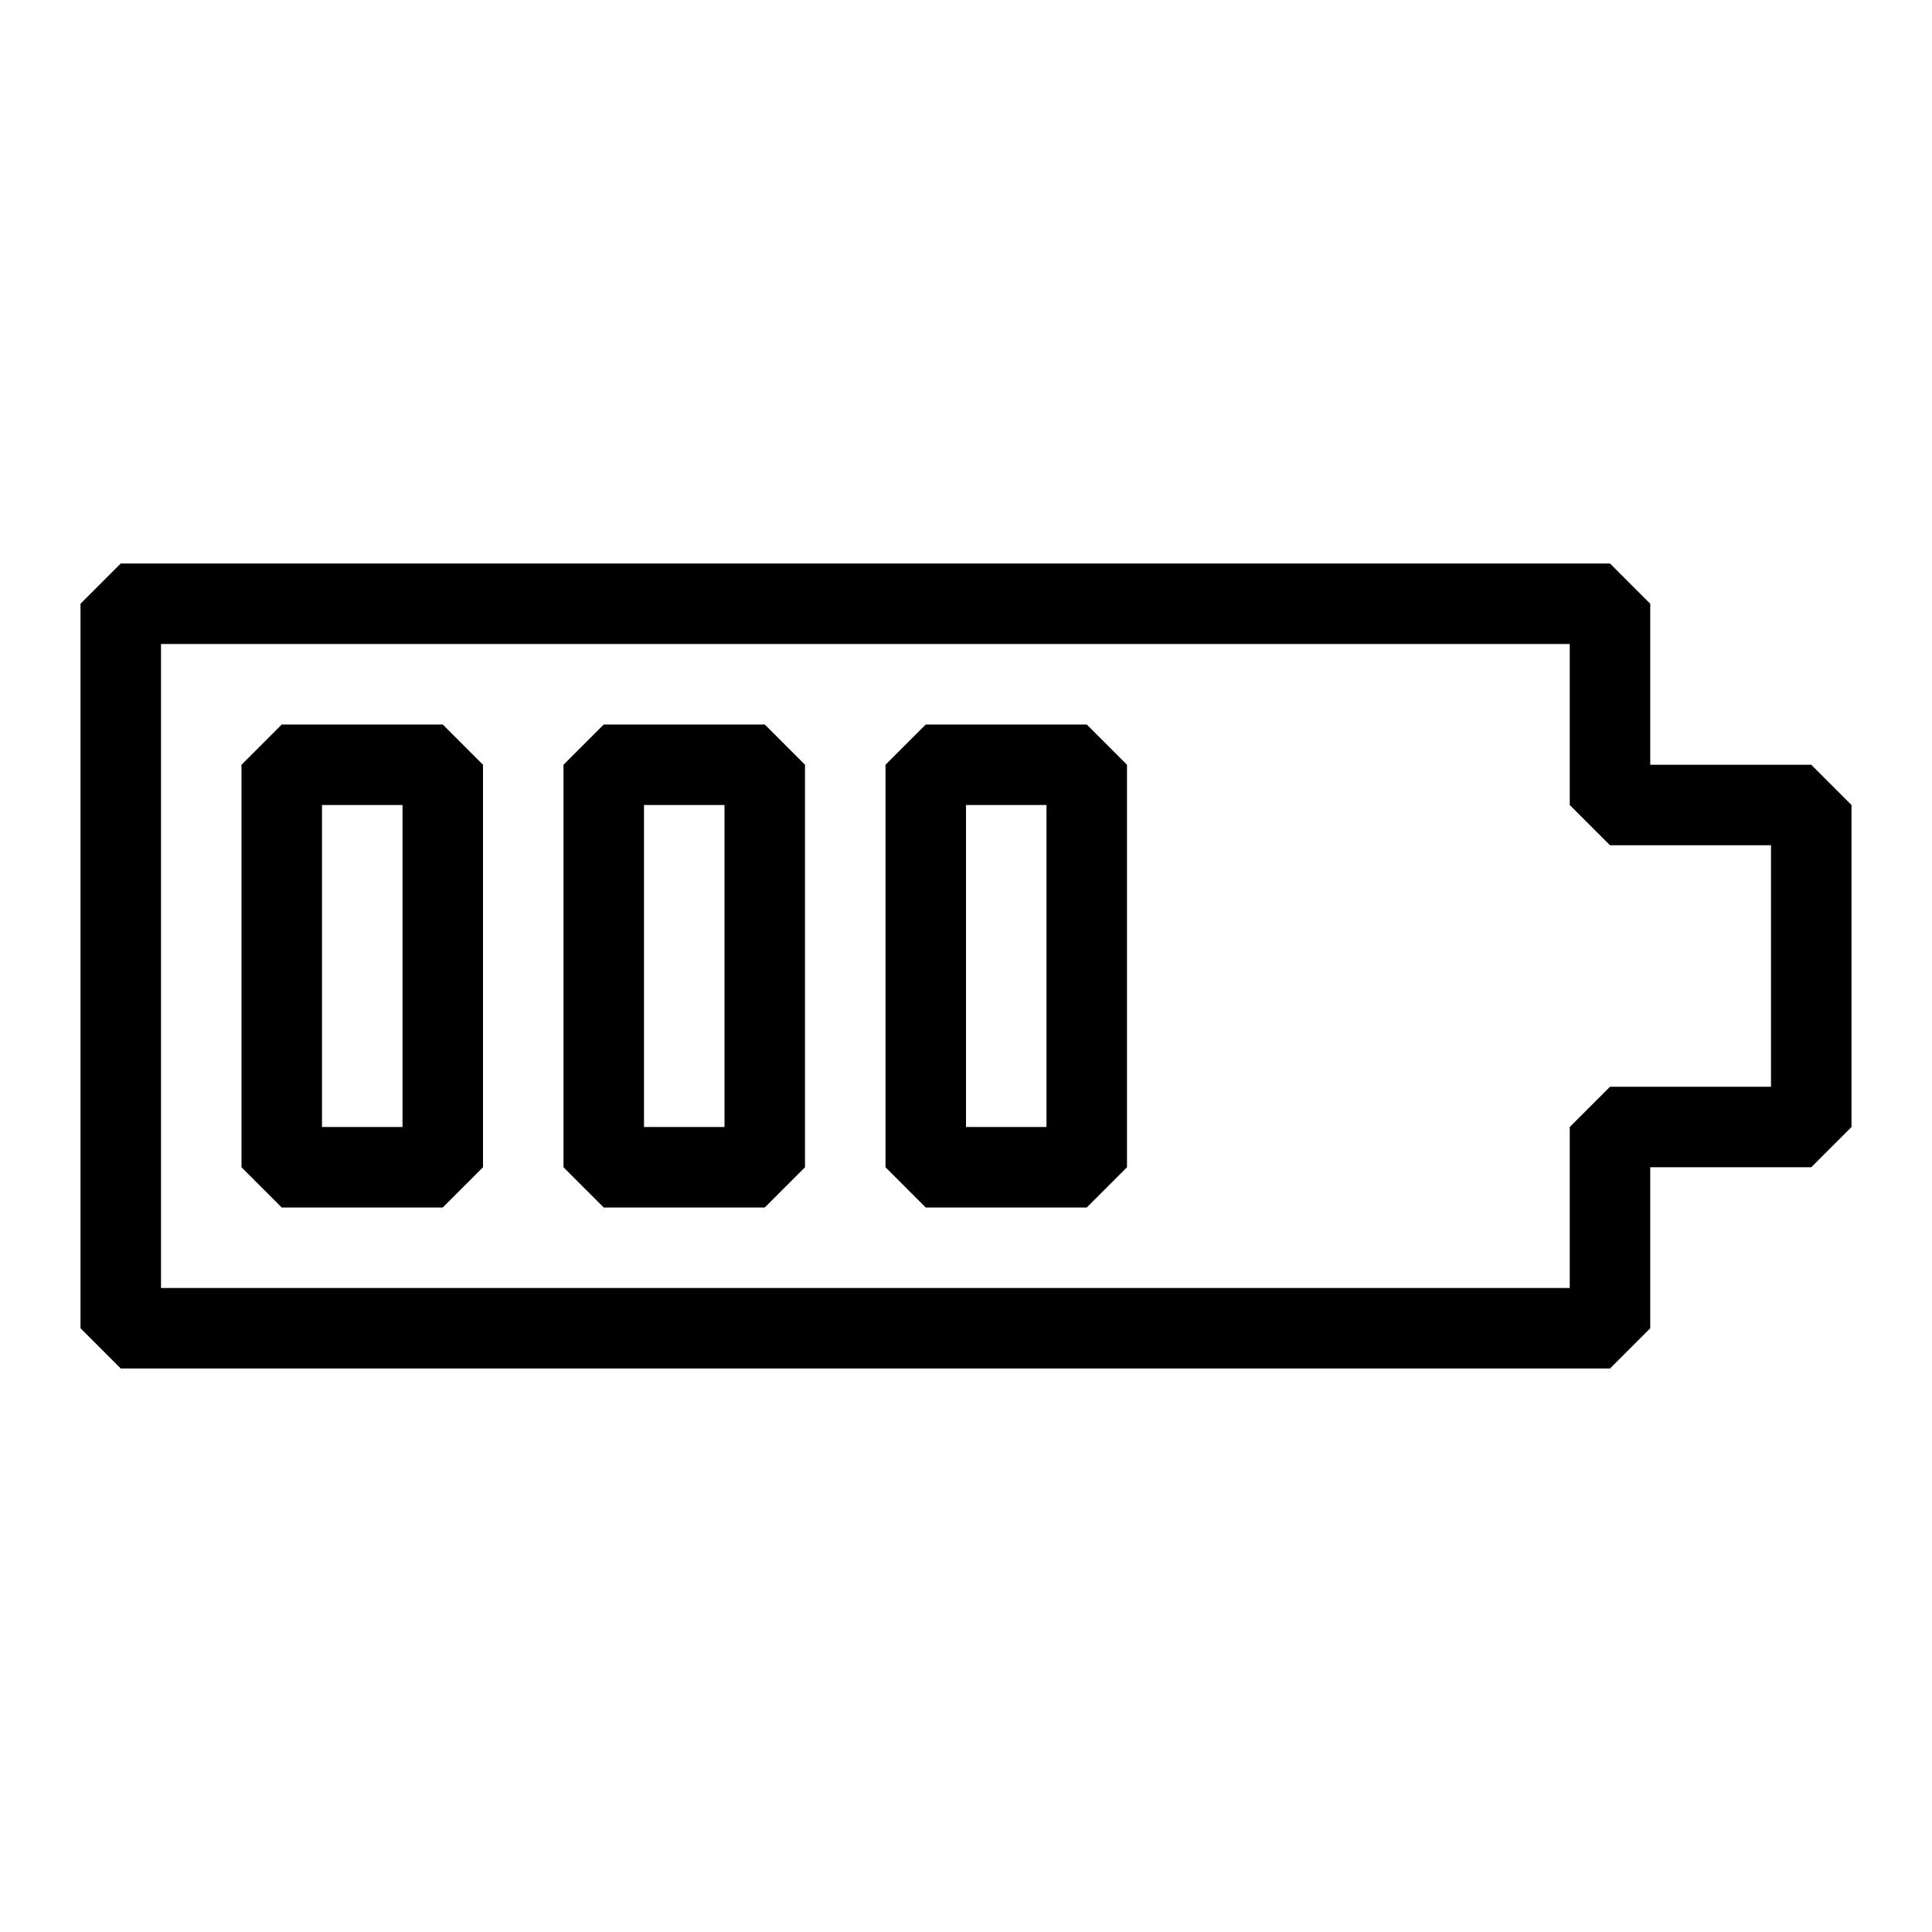
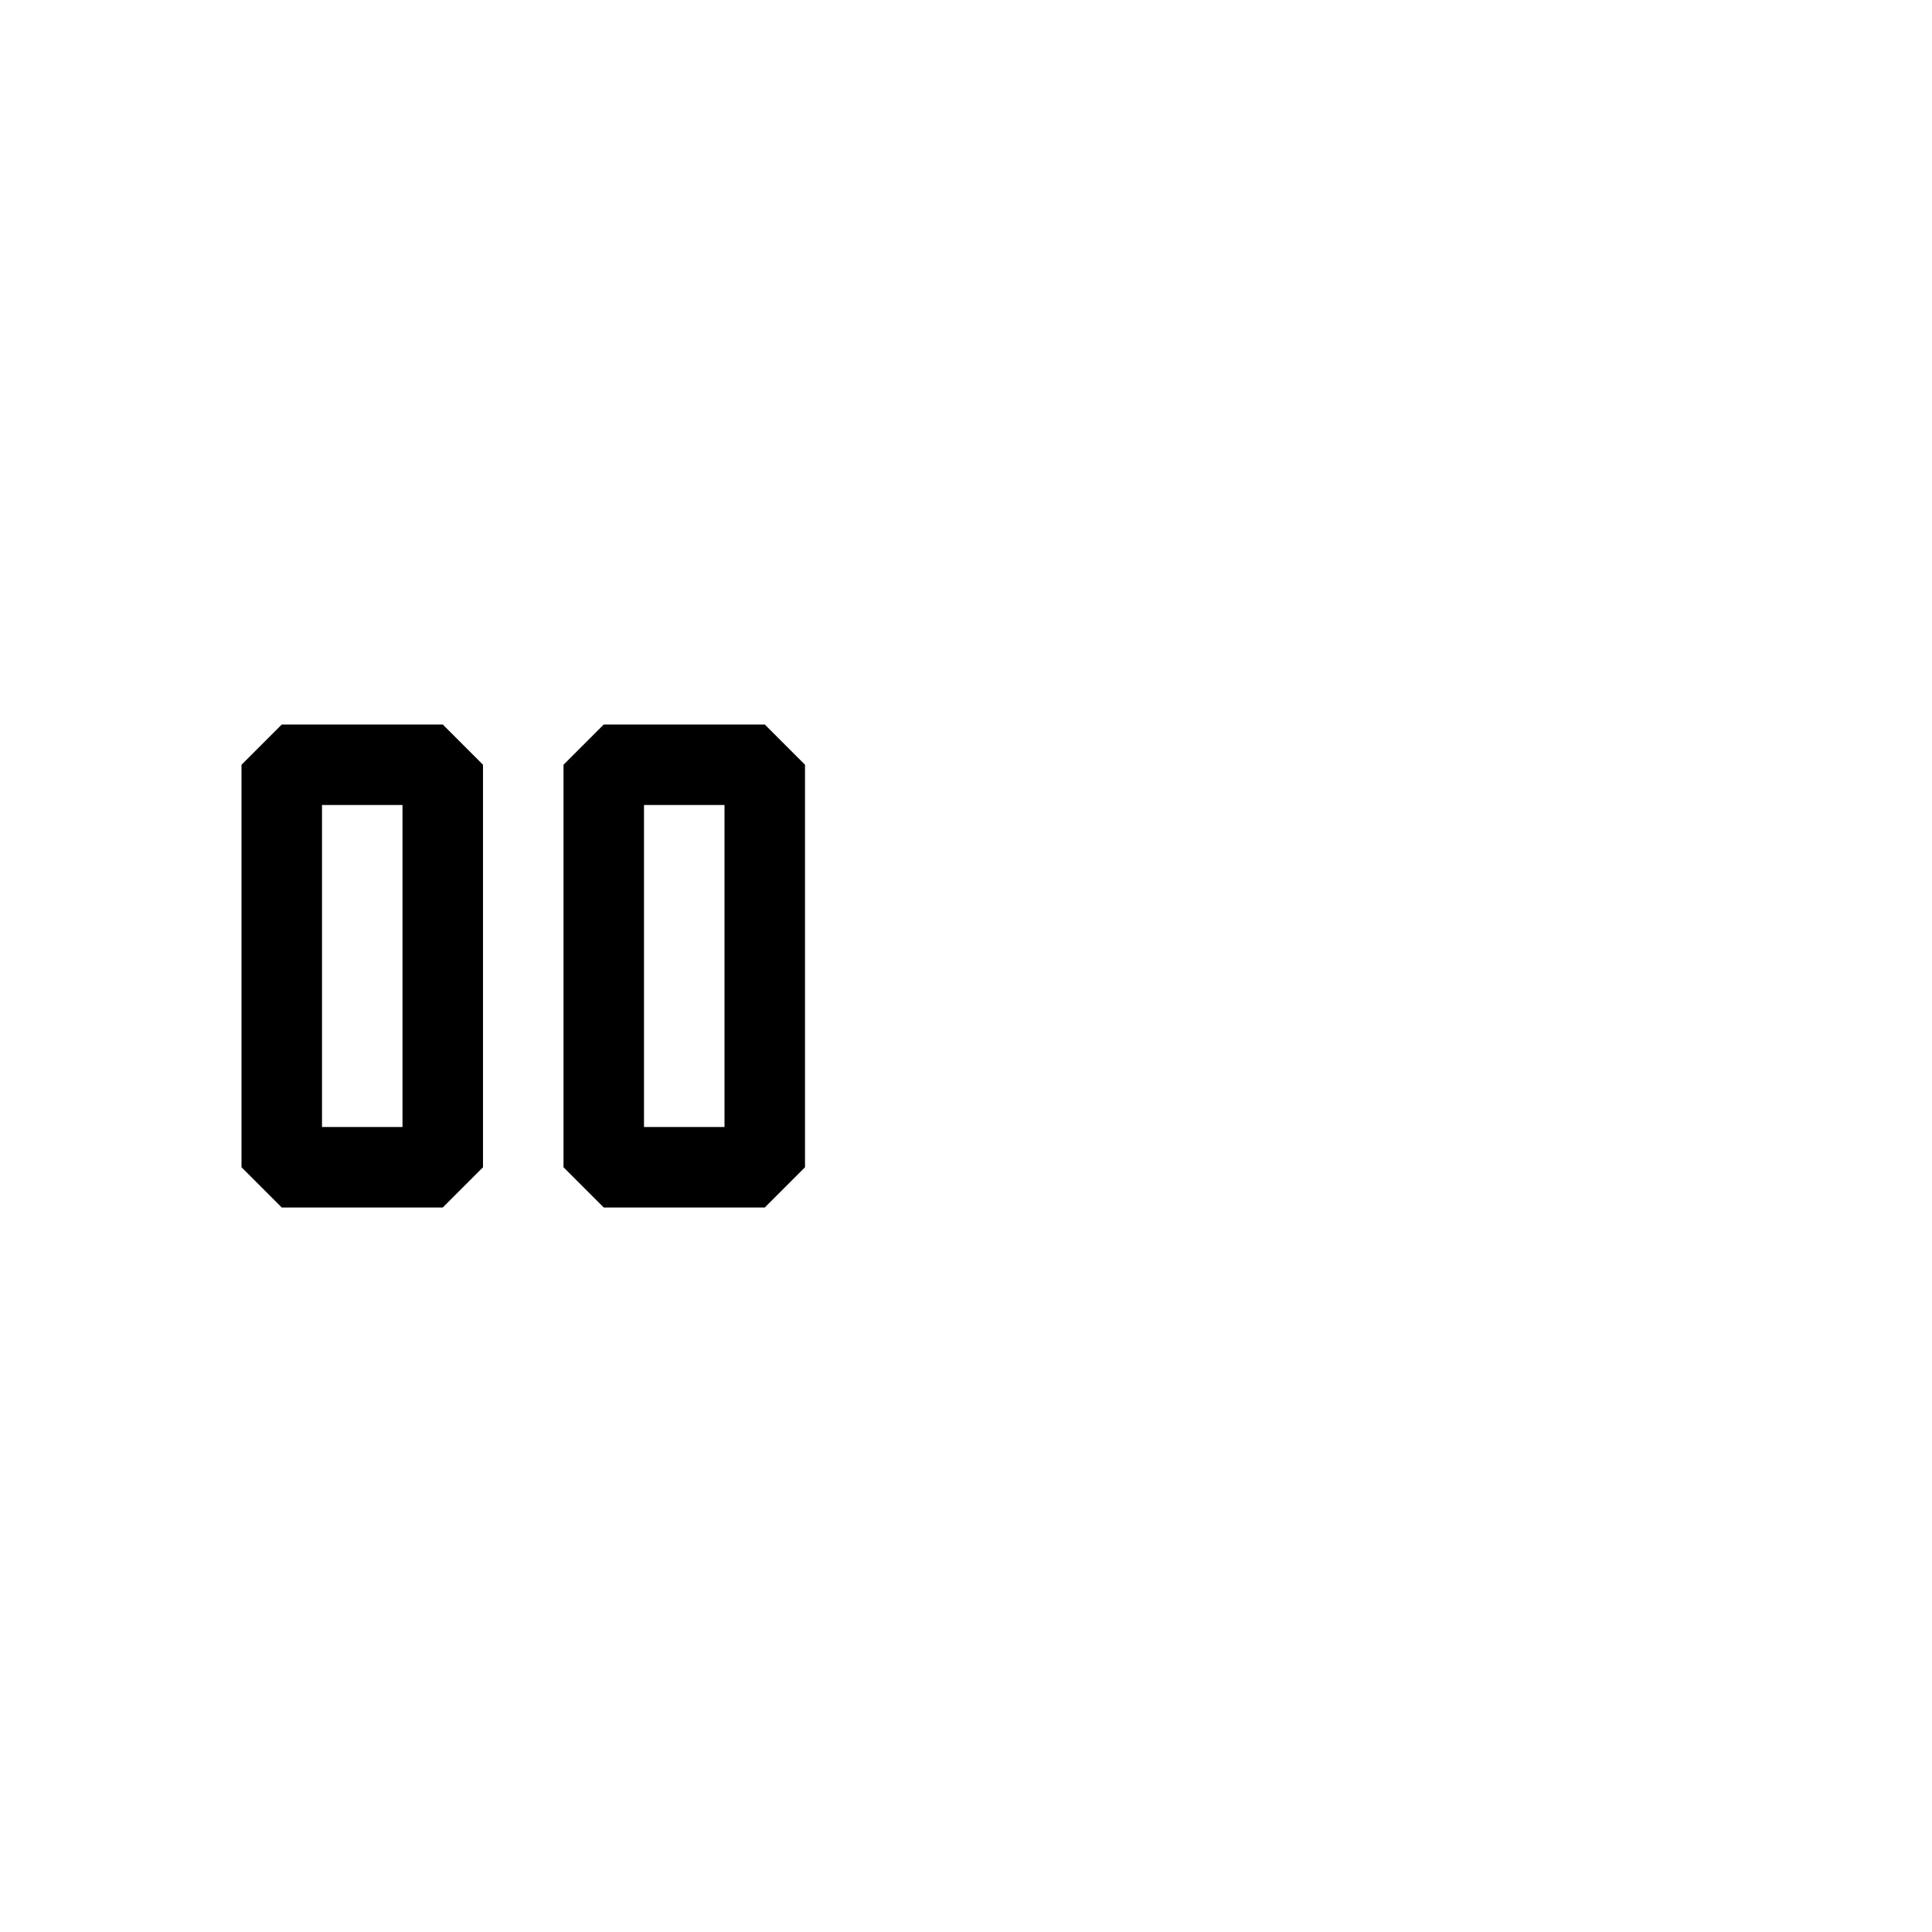
<svg xmlns="http://www.w3.org/2000/svg" id="pictogram" viewBox="0 0 48 48">
  <title>ABB_picto_48x48</title>
-   <path d="M41,19V15l-1-1H3L2,15V33l1,1H40l1-1V29h4l1-1V20l-1-1Zm3,8H40l-1,1v4H4V16H39v4l1,1h4Z" />
  <path d="M7,18,6,19V29l1,1h4l1-1V19l-1-1Zm3,10H8V20h2Z" />
  <path d="M15,18l-1,1V29l1,1h4l1-1V19l-1-1Zm3,10H16V20h2Z" />
-   <path d="M23,18l-1,1V29l1,1h4l1-1V19l-1-1Zm3,10H24V20h2Z" />
</svg>